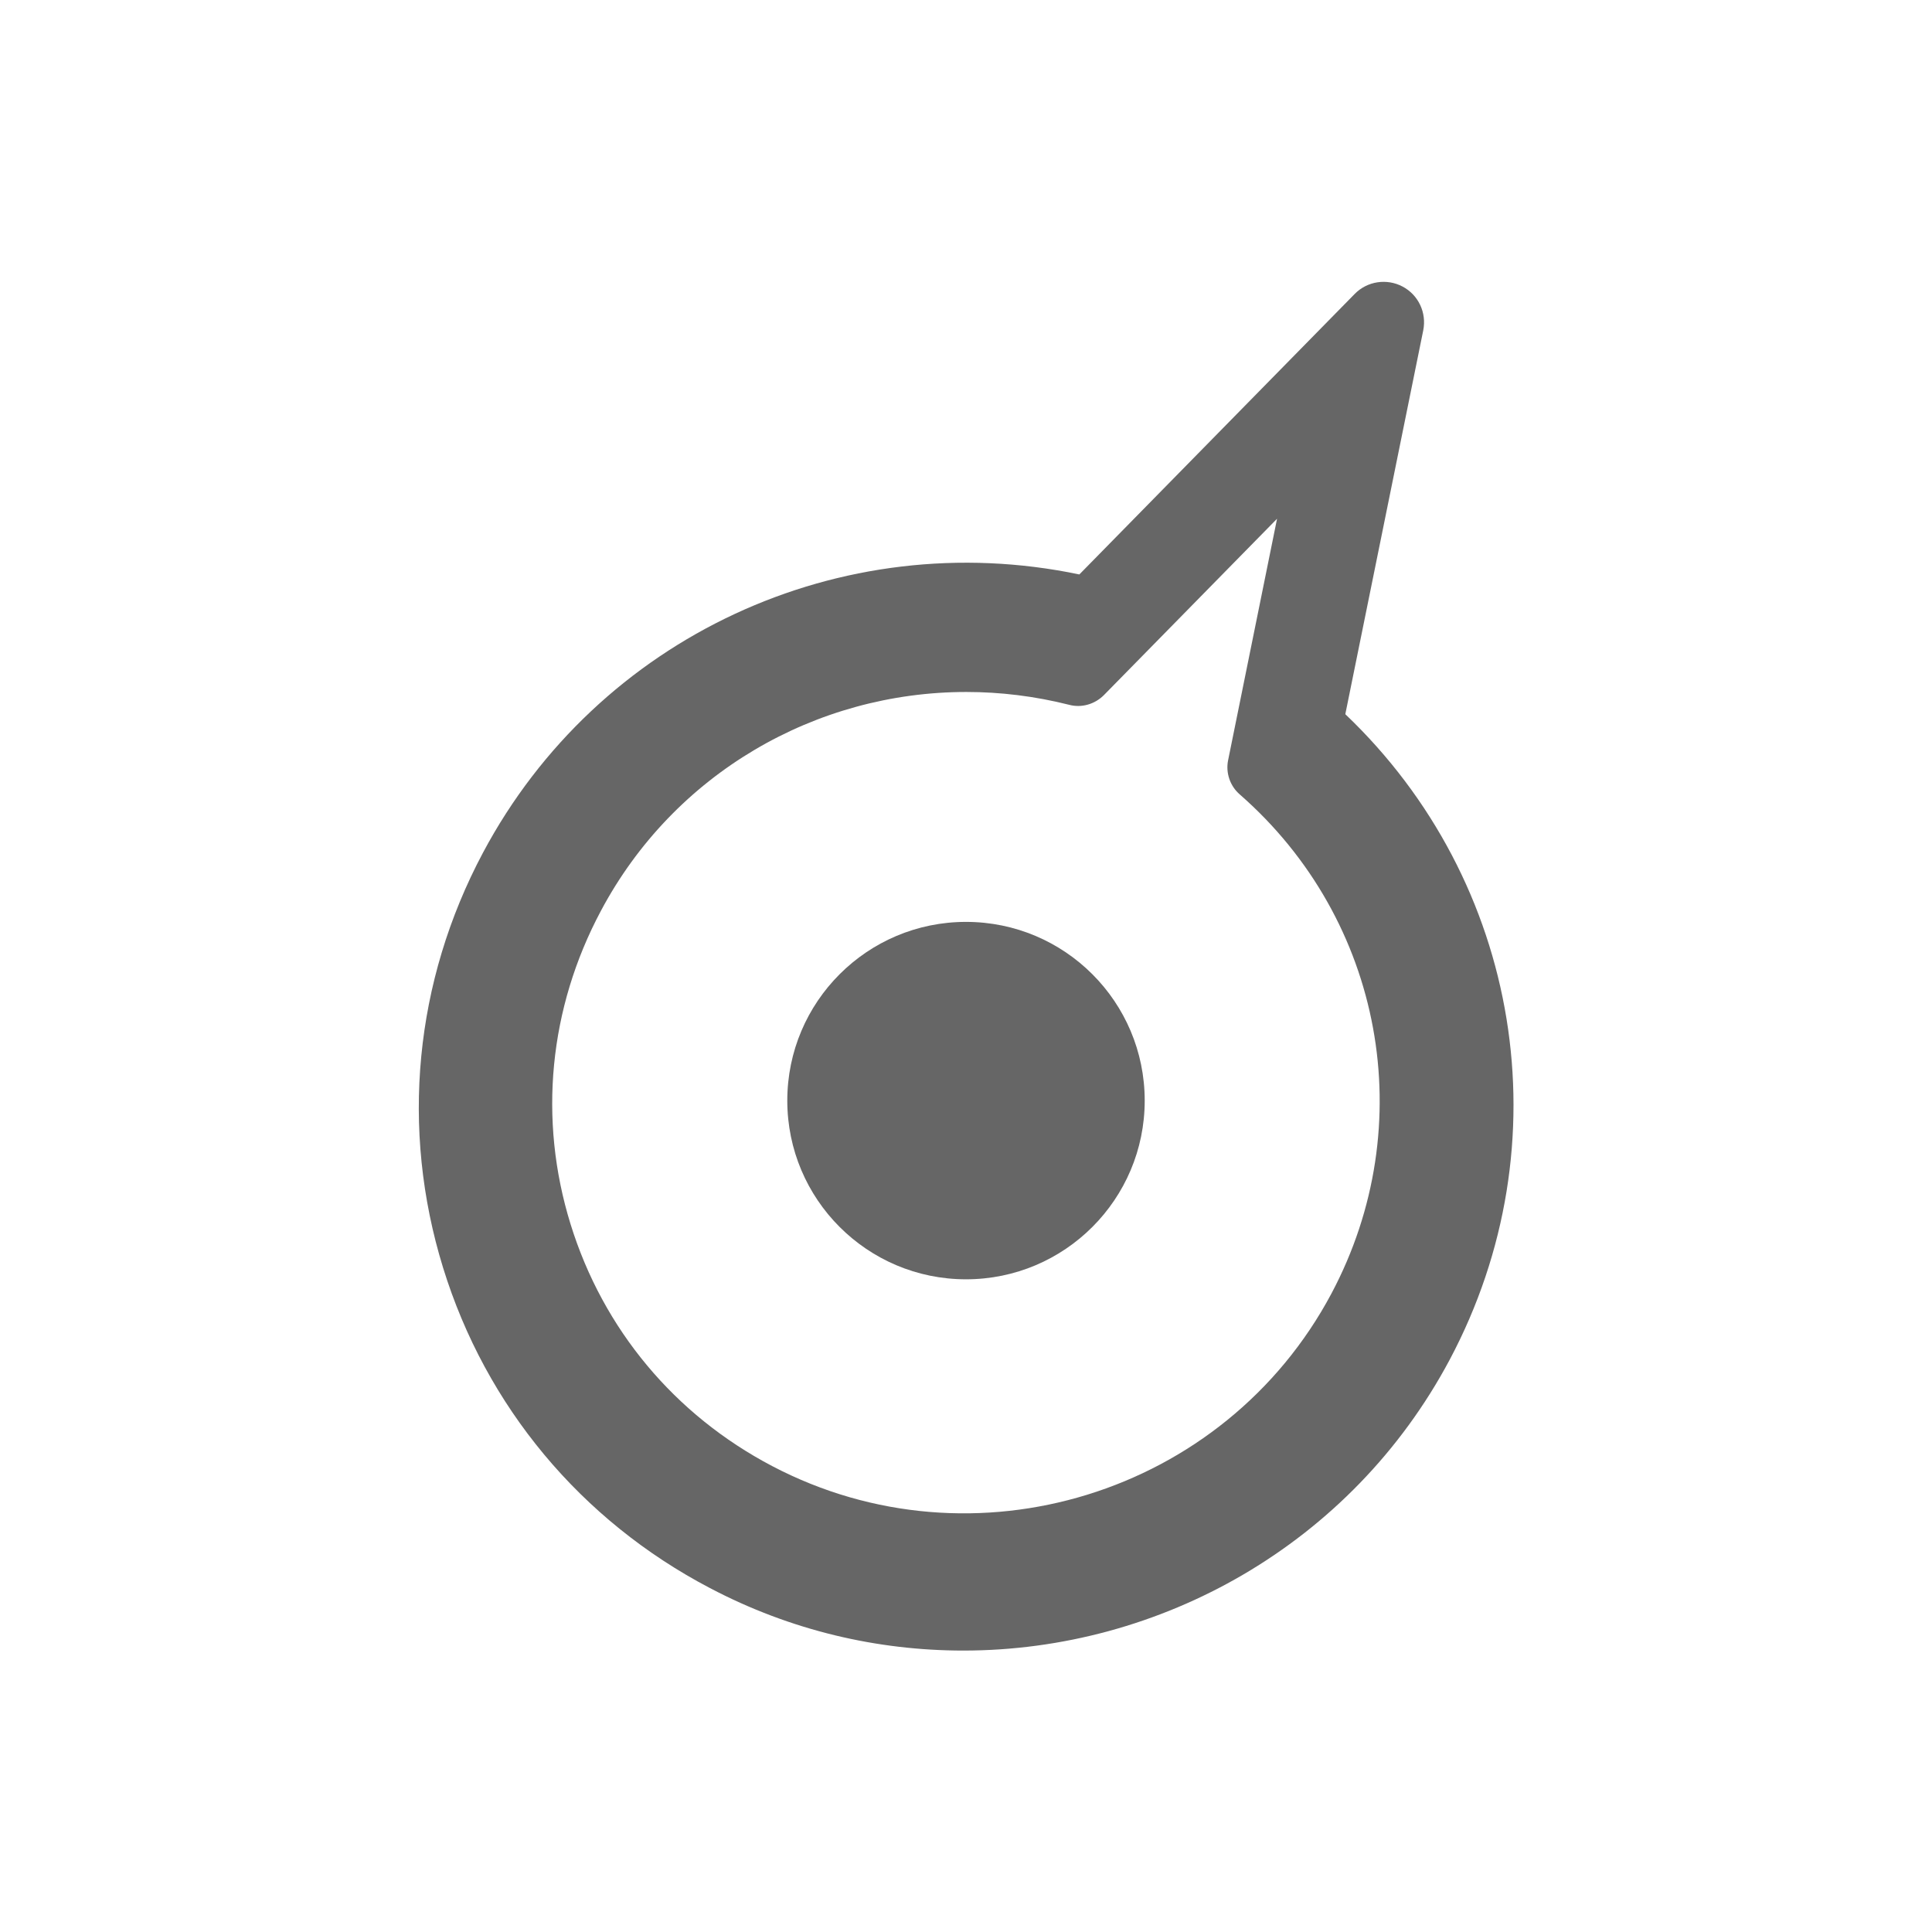
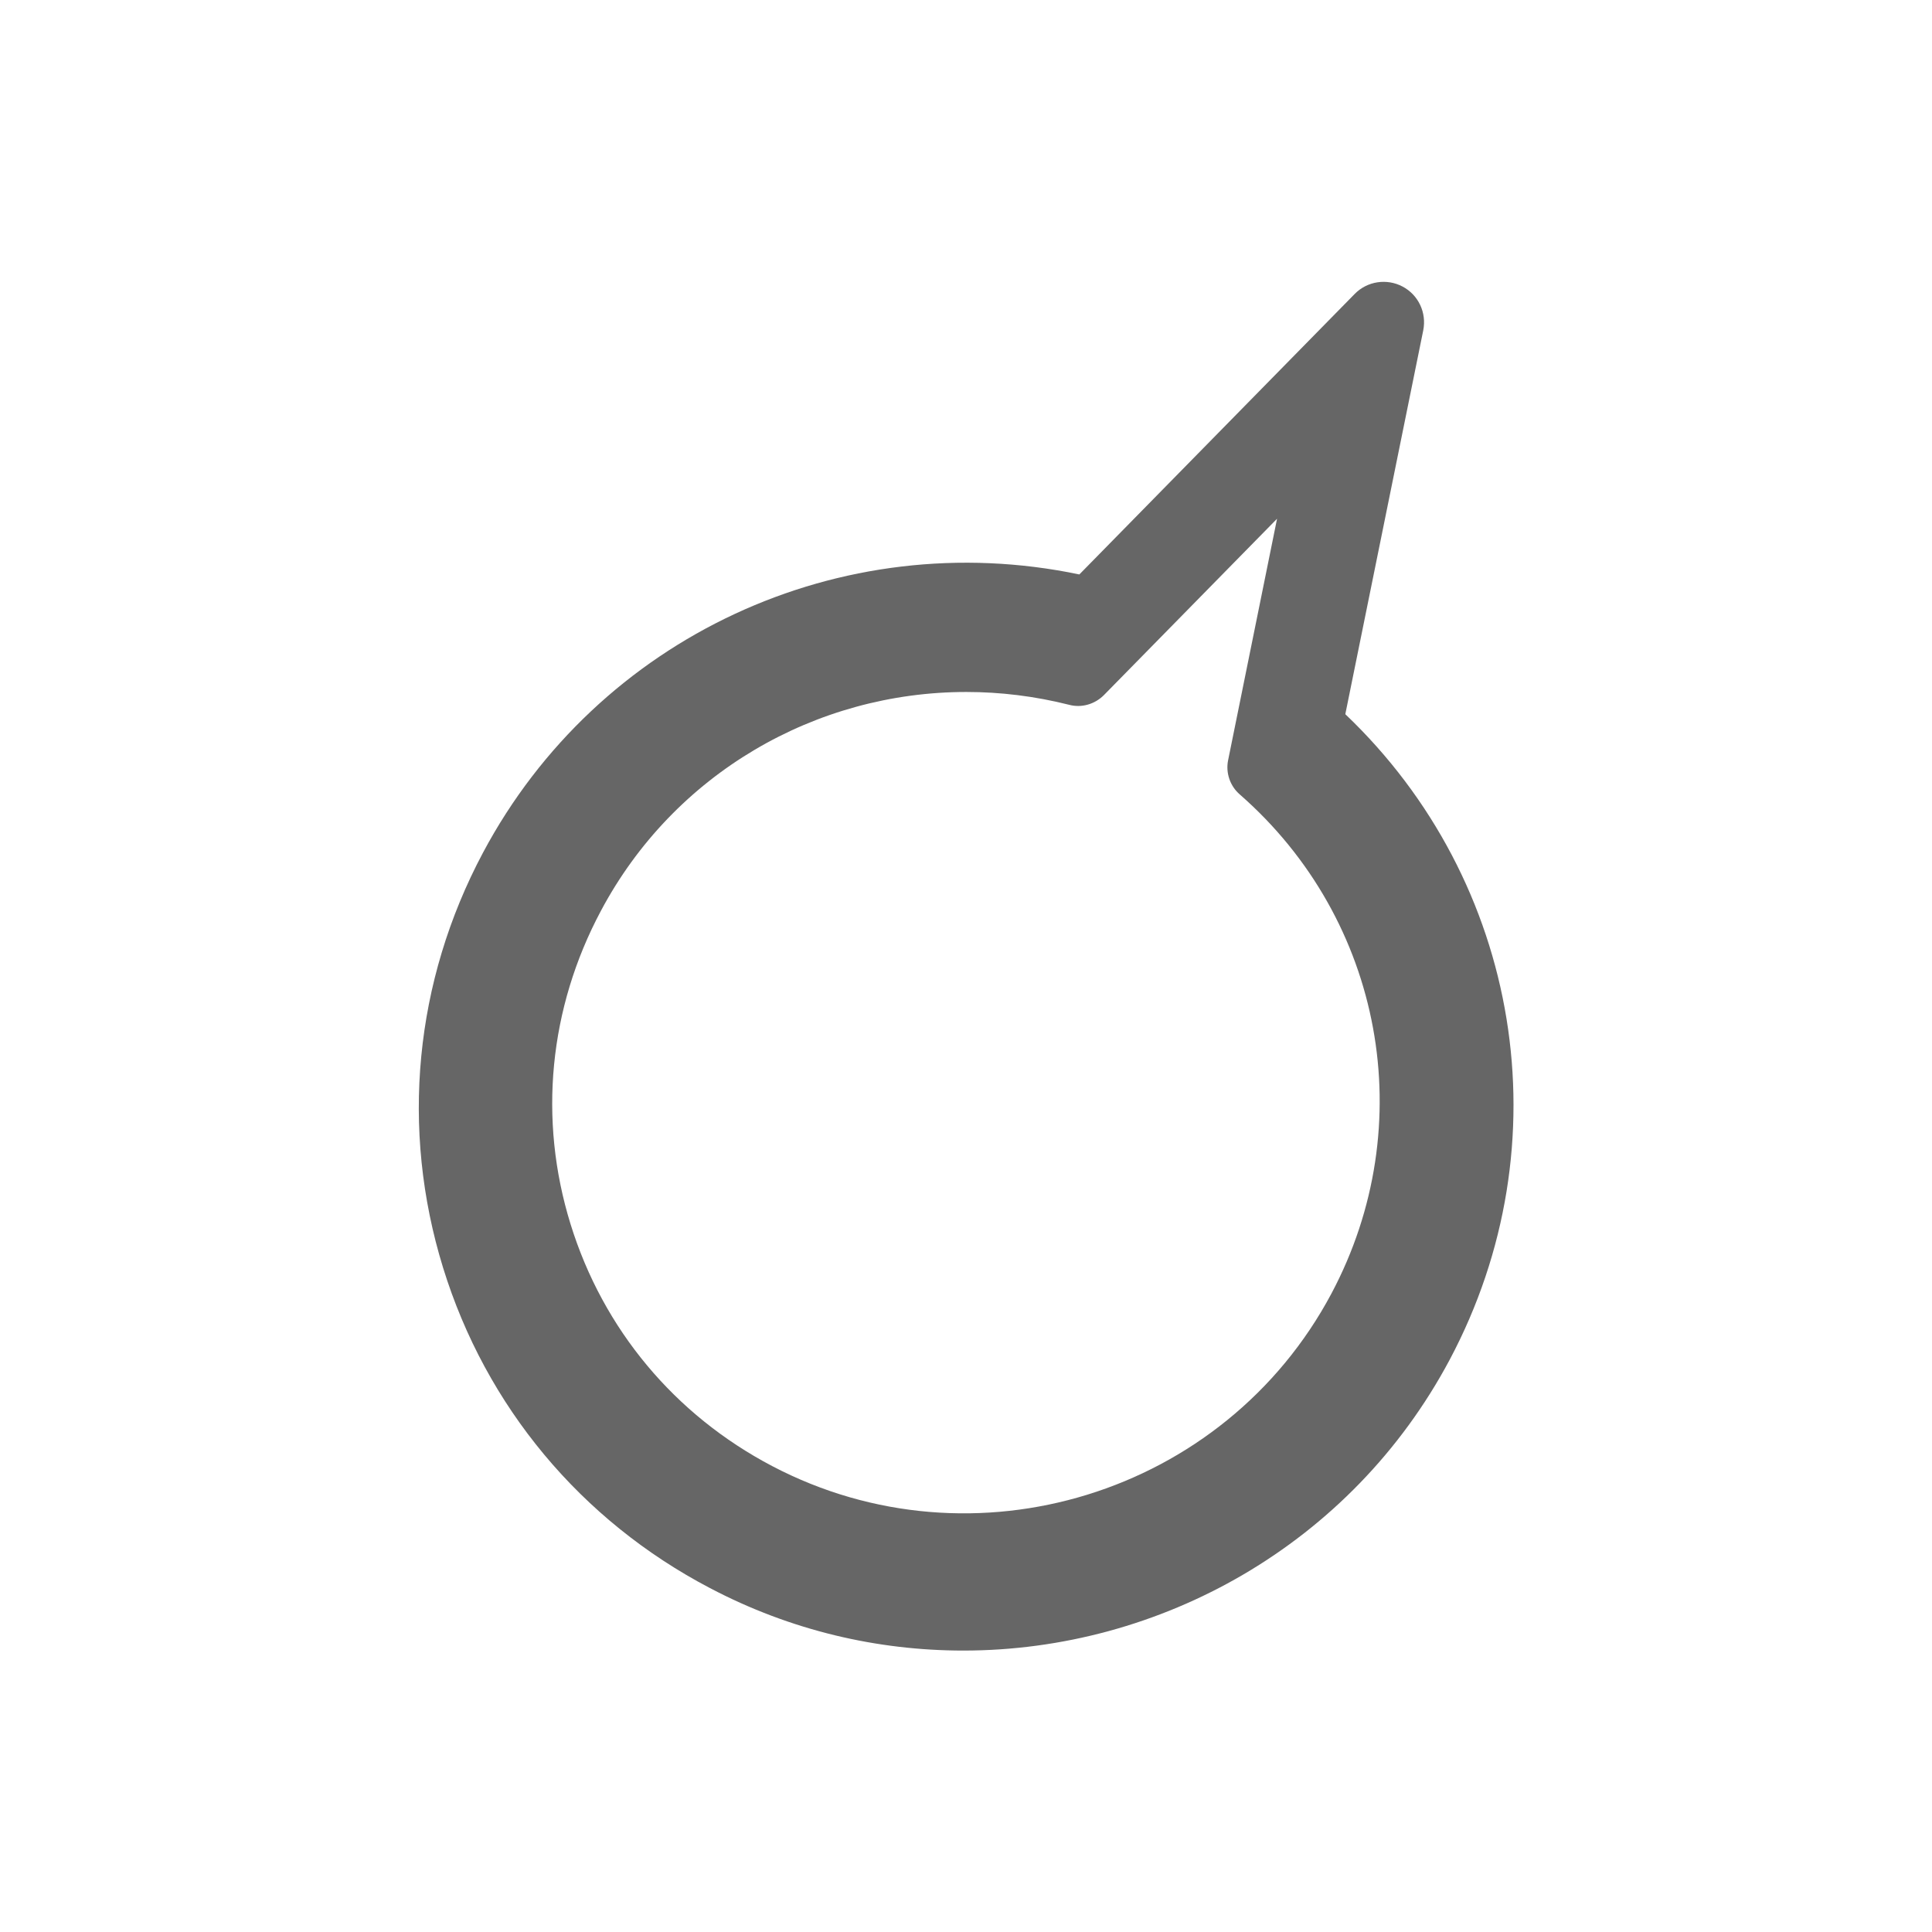
<svg xmlns="http://www.w3.org/2000/svg" version="1.1" id="Ebene_1" x="0px" y="0px" viewBox="0 0 600 600" style="enable-background:new 0 0 600 600;" xml:space="preserve">
  <style type="text/css">
	.st0{fill:#666666;}
</style>
  <g>
-     <path class="st0" d="M417.8,221.8L442,102.6c1.1-5.5-1.5-11-6.4-13.6c-4.9-2.6-11-1.7-14.9,2.3l-85.5,87.1   c-74.1-15.5-149.5,19.4-185.2,86.4c-21.3,40-25.7,85.8-12.4,128.9s42.8,78.5,82.9,99.5c25.1,13.2,52,19.4,78.7,19.4   c61.1,0,120.4-32.9,151-90.3C485.9,355.2,472.4,273.8,417.8,221.8z M413.5,401.7c-33.2,62.4-111.2,86.4-173.7,53.6   c-30.3-15.9-52.5-42.5-62.6-75.1c-10.1-32.6-6.7-67.1,9.4-97.3c22.7-42.7,66.7-68,113.5-68c10.6,0,21.3,1.3,32,4   c3.8,1,7.9-0.2,10.7-3l53.8-54.8l-15.2,75c-0.8,3.9,0.6,8,3.6,10.6C429.6,285.7,441.3,349.4,413.5,401.7z" />
-     <circle class="st0" cx="300" cy="341.8" r="55.5" />
+     <path class="st0" d="M417.8,221.8L442,102.6c1.1-5.5-1.5-11-6.4-13.6c-4.9-2.6-11-1.7-14.9,2.3l-85.5,87.1   c-74.1-15.5-149.5,19.4-185.2,86.4c-21.3,40-25.7,85.8-12.4,128.9s42.8,78.5,82.9,99.5c25.1,13.2,52,19.4,78.7,19.4   c61.1,0,120.4-32.9,151-90.3C485.9,355.2,472.4,273.8,417.8,221.8M413.5,401.7c-33.2,62.4-111.2,86.4-173.7,53.6   c-30.3-15.9-52.5-42.5-62.6-75.1c-10.1-32.6-6.7-67.1,9.4-97.3c22.7-42.7,66.7-68,113.5-68c10.6,0,21.3,1.3,32,4   c3.8,1,7.9-0.2,10.7-3l53.8-54.8l-15.2,75c-0.8,3.9,0.6,8,3.6,10.6C429.6,285.7,441.3,349.4,413.5,401.7z" />
  </g>
</svg>